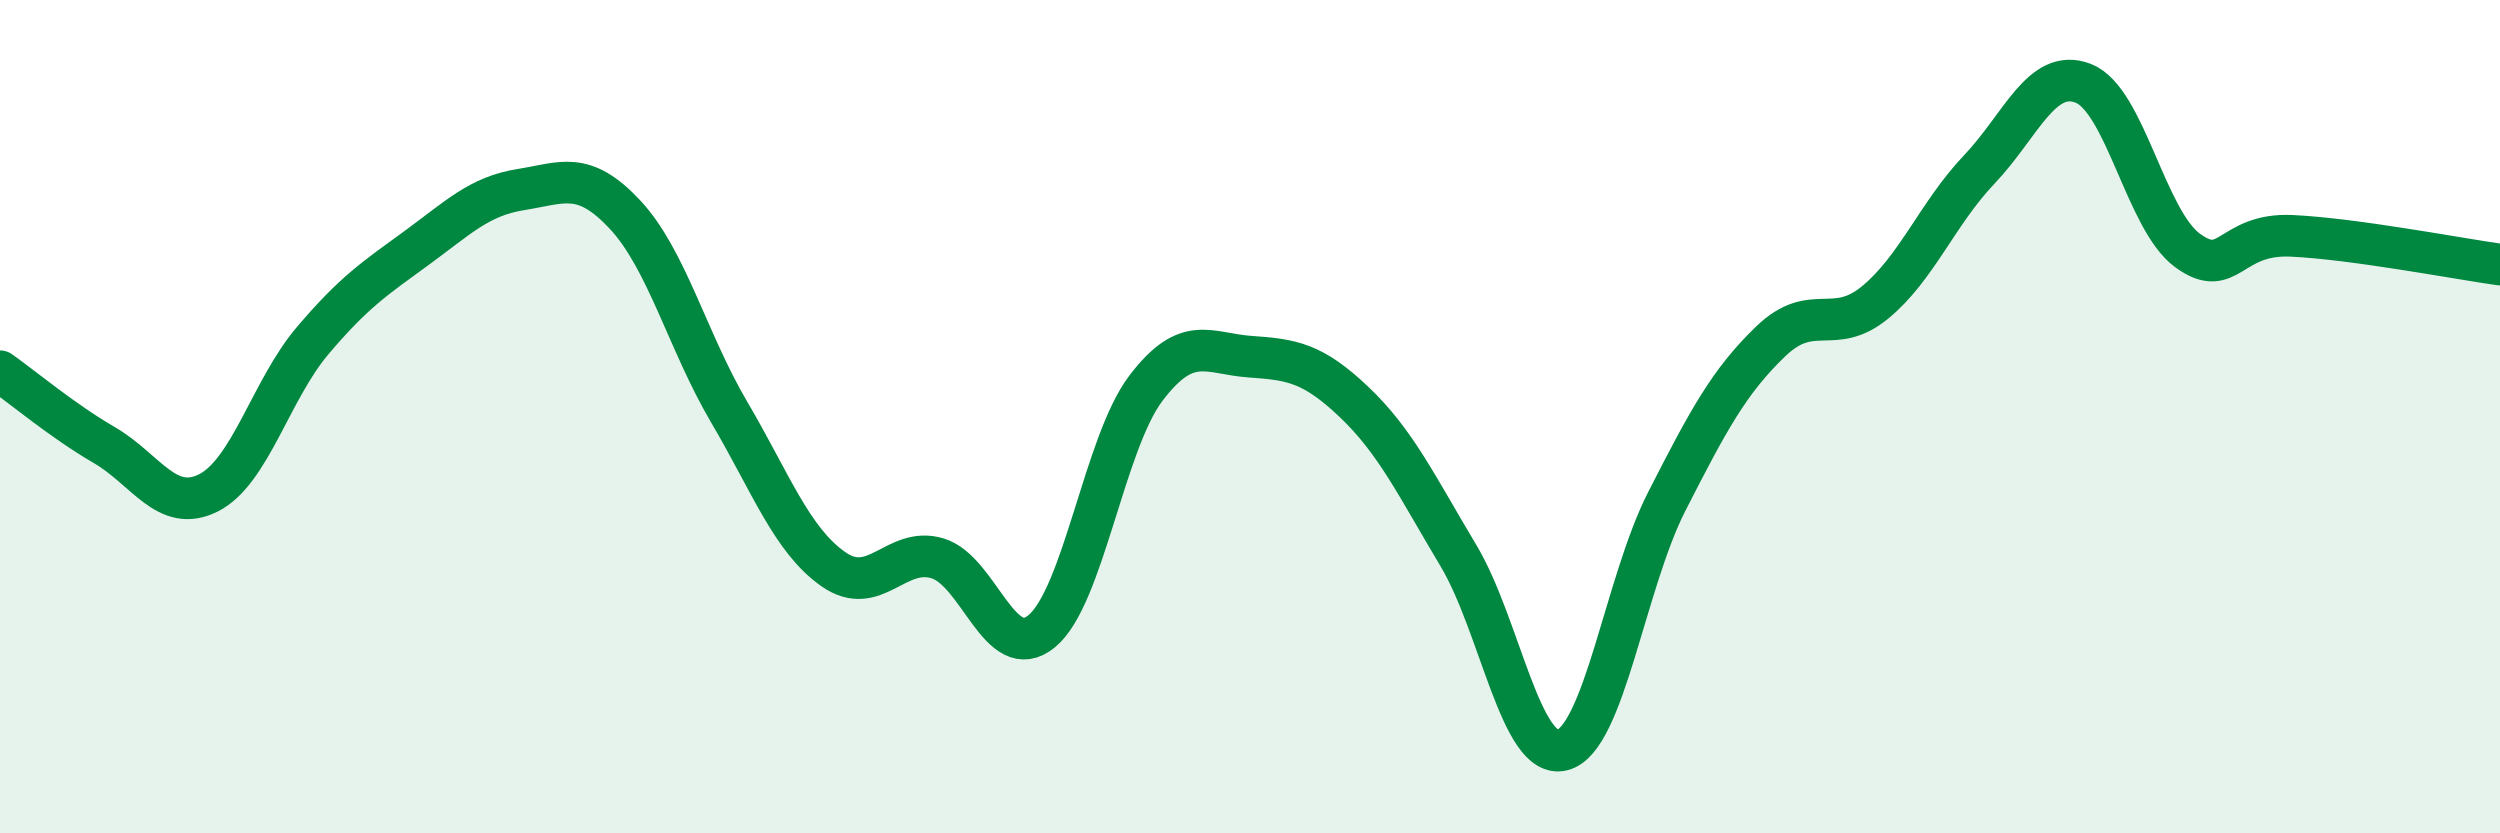
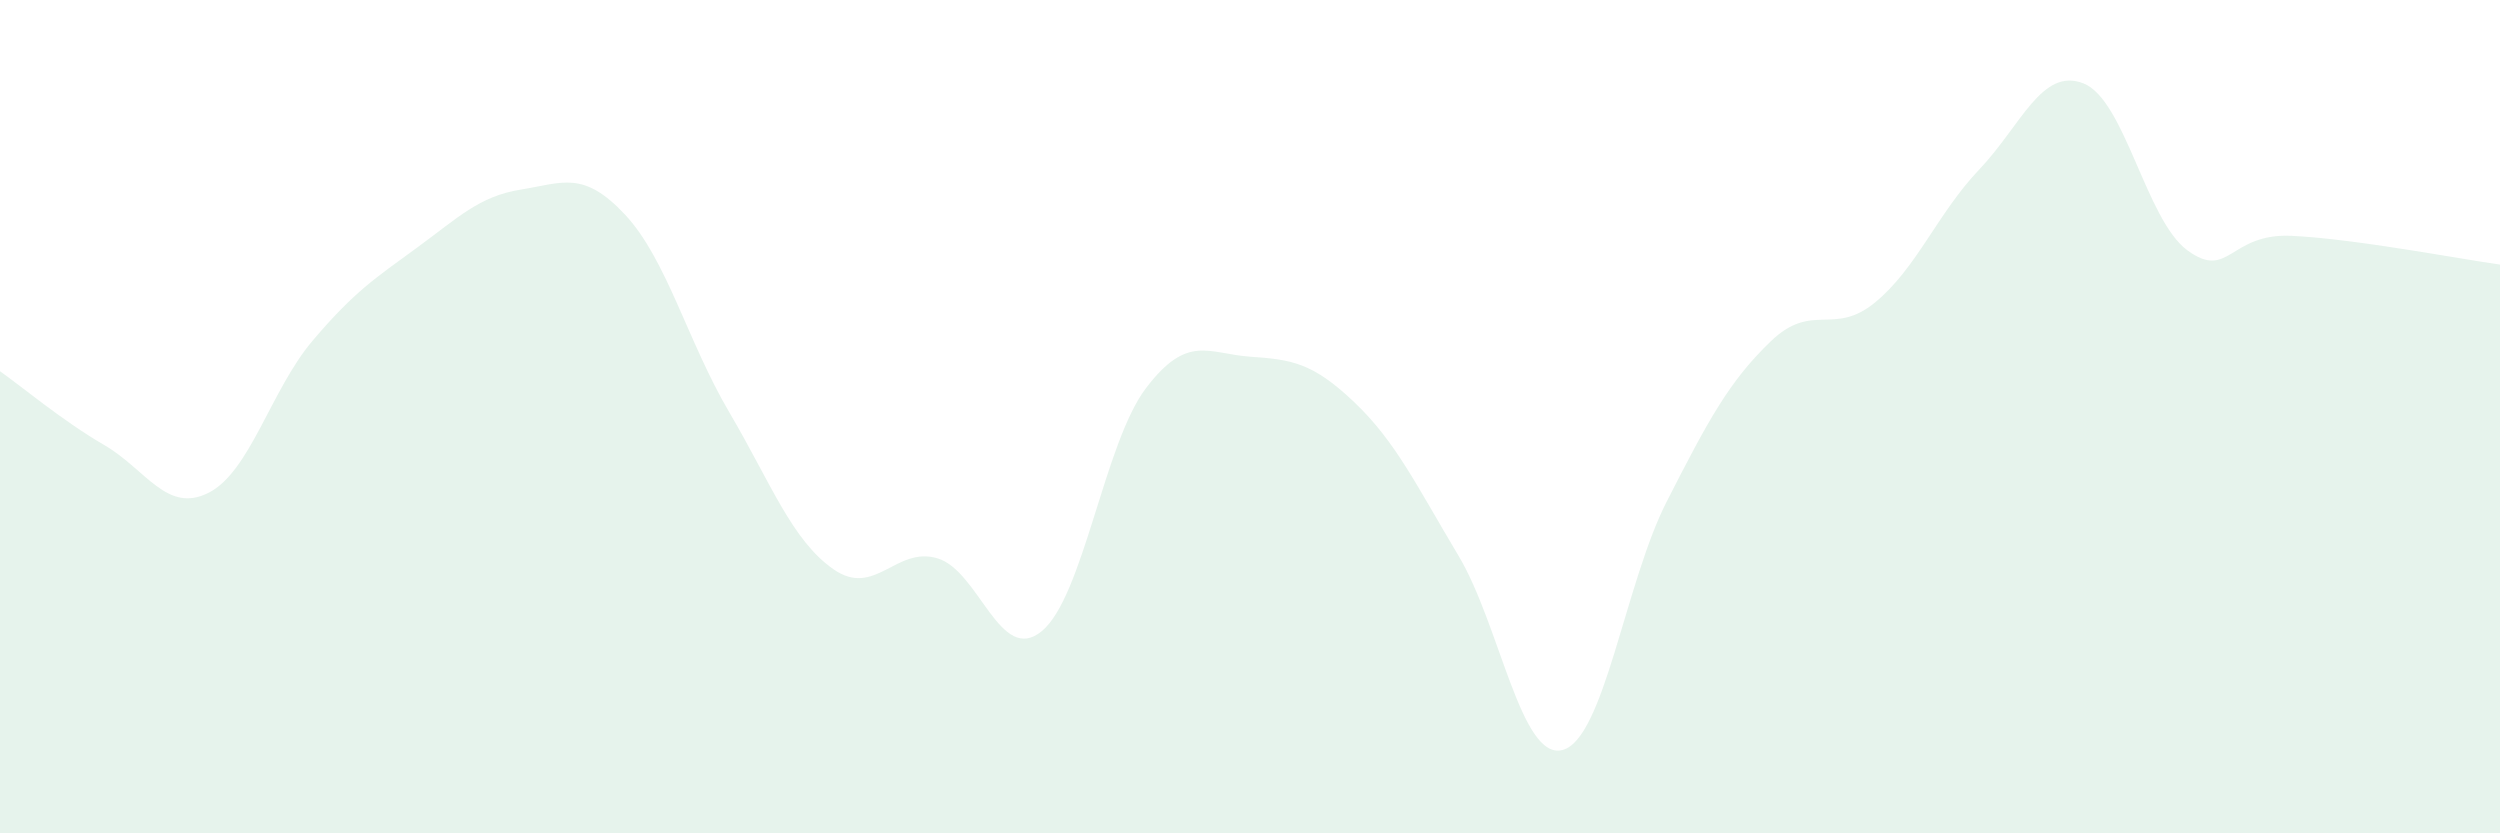
<svg xmlns="http://www.w3.org/2000/svg" width="60" height="20" viewBox="0 0 60 20">
  <path d="M 0,8.91 C 0.5,9.26 1.5,10.1 2.5,10.68 C 3.5,11.26 4,12.33 5,11.83 C 6,11.33 6.5,9.36 7.5,8.18 C 8.5,7 9,6.68 10,5.95 C 11,5.22 11.5,4.71 12.5,4.55 C 13.5,4.39 14,4.08 15,5.15 C 16,6.22 16.5,8.19 17.5,9.89 C 18.5,11.59 19,12.96 20,13.66 C 21,14.36 21.5,13.1 22.5,13.4 C 23.5,13.7 24,15.97 25,15.15 C 26,14.33 26.5,10.64 27.5,9.32 C 28.5,8 29,8.49 30,8.56 C 31,8.63 31.5,8.7 32.5,9.65 C 33.5,10.6 34,11.66 35,13.33 C 36,15 36.5,18.26 37.5,18 C 38.5,17.74 39,14 40,12.04 C 41,10.08 41.5,9.15 42.5,8.19 C 43.5,7.23 44,8.08 45,7.26 C 46,6.44 46.5,5.12 47.5,4.07 C 48.5,3.02 49,1.61 50,2 C 51,2.39 51.5,5.28 52.5,6.01 C 53.5,6.74 53.5,5.59 55,5.66 C 56.5,5.73 59,6.21 60,6.35L60 20L0 20Z" fill="#008740" opacity="0.1" stroke-linecap="round" stroke-linejoin="round" />
-   <path d="M 0,8.91 C 0.5,9.26 1.5,10.1 2.5,10.68 C 3.5,11.26 4,12.33 5,11.83 C 6,11.33 6.5,9.36 7.5,8.18 C 8.5,7 9,6.68 10,5.95 C 11,5.22 11.5,4.71 12.5,4.55 C 13.5,4.39 14,4.08 15,5.15 C 16,6.22 16.5,8.19 17.5,9.89 C 18.5,11.59 19,12.96 20,13.66 C 21,14.36 21.5,13.1 22.5,13.4 C 23.5,13.7 24,15.97 25,15.15 C 26,14.33 26.5,10.64 27.5,9.32 C 28.5,8 29,8.49 30,8.56 C 31,8.63 31.5,8.7 32.5,9.65 C 33.5,10.6 34,11.66 35,13.33 C 36,15 36.5,18.26 37.5,18 C 38.5,17.74 39,14 40,12.04 C 41,10.08 41.5,9.15 42.5,8.19 C 43.5,7.23 44,8.08 45,7.26 C 46,6.44 46.5,5.12 47.5,4.07 C 48.5,3.02 49,1.61 50,2 C 51,2.39 51.5,5.28 52.5,6.01 C 53.5,6.74 53.5,5.59 55,5.66 C 56.5,5.73 59,6.21 60,6.35" stroke="#008740" stroke-width="1" fill="none" stroke-linecap="round" stroke-linejoin="round" />
</svg>